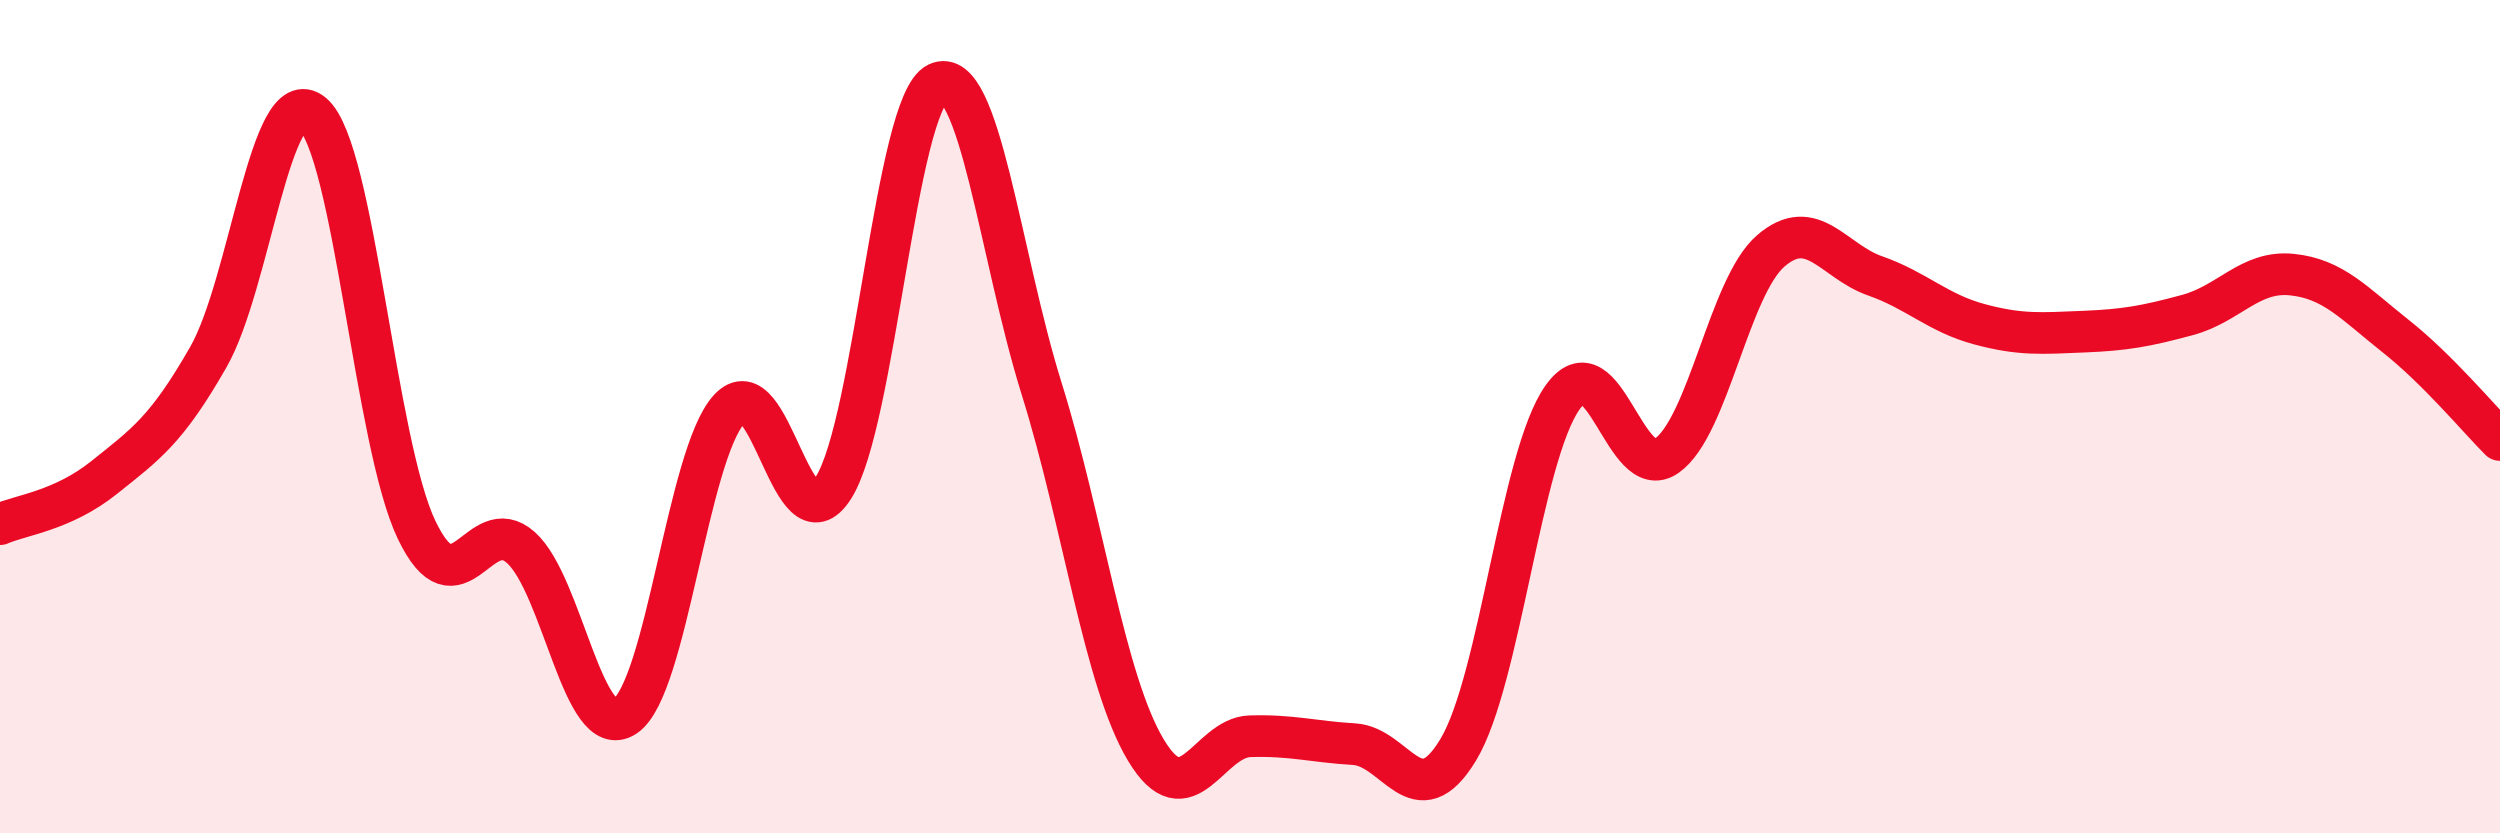
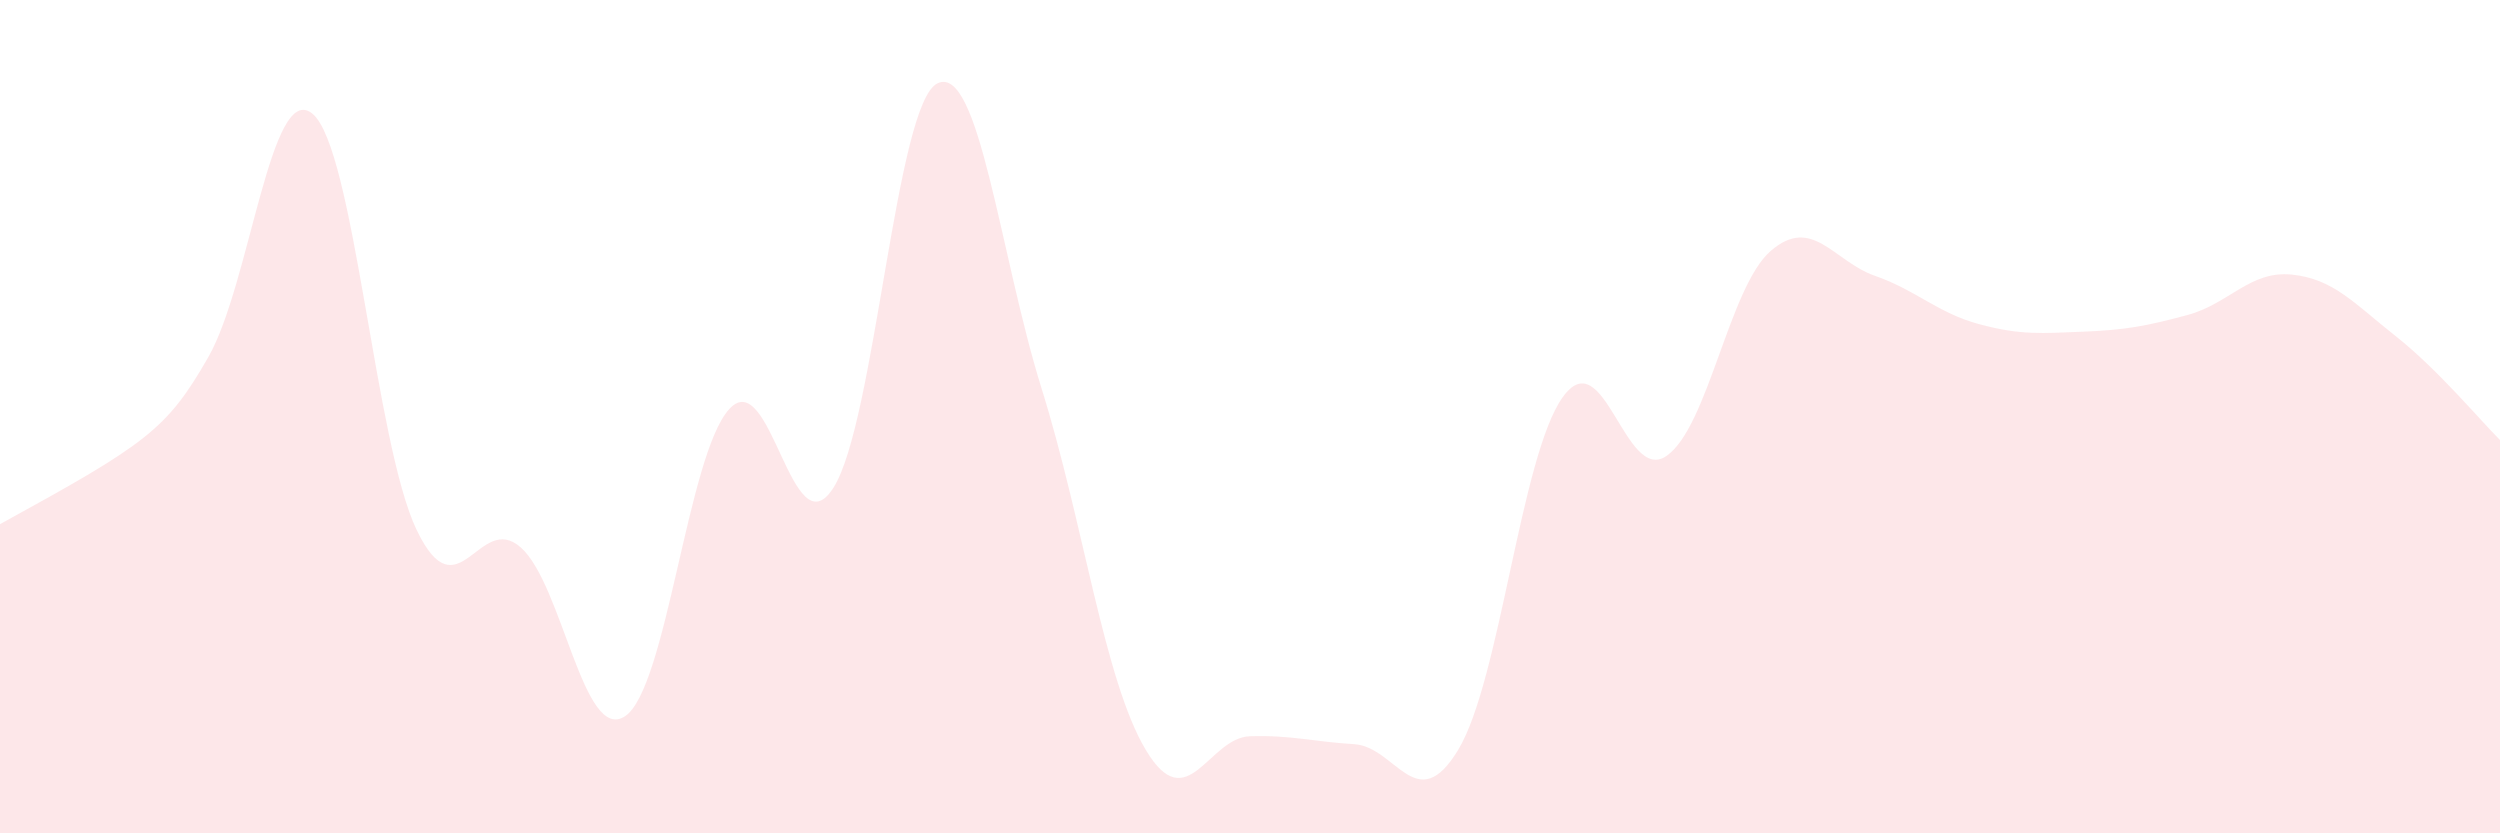
<svg xmlns="http://www.w3.org/2000/svg" width="60" height="20" viewBox="0 0 60 20">
-   <path d="M 0,12.58 C 0.5,12.36 1.5,12.26 2.5,11.46 C 3.5,10.66 4,10.32 5,8.57 C 6,6.82 6.5,1.9 7.5,2.73 C 8.5,3.56 9,10.64 10,12.72 C 11,14.8 11.5,12.25 12.5,13.14 C 13.5,14.03 14,17.85 15,17.19 C 16,16.53 16.5,10.92 17.5,9.82 C 18.5,8.72 19,13.27 20,11.71 C 21,10.15 21.5,2.48 22.5,2 C 23.5,1.52 24,6.13 25,9.33 C 26,12.53 26.5,16.33 27.5,18 C 28.5,19.67 29,17.7 30,17.67 C 31,17.64 31.5,17.8 32.5,17.86 C 33.5,17.92 34,19.65 35,17.99 C 36,16.33 36.5,10.95 37.5,9.54 C 38.5,8.13 39,11.64 40,10.94 C 41,10.24 41.5,6.88 42.5,6.02 C 43.5,5.16 44,6.27 45,6.62 C 46,6.97 46.5,7.51 47.5,7.78 C 48.5,8.05 49,8 50,7.96 C 51,7.92 51.5,7.83 52.5,7.56 C 53.5,7.29 54,6.49 55,6.59 C 56,6.69 56.5,7.28 57.5,8.07 C 58.5,8.86 59.5,10.06 60,10.56L60 20L0 20Z" fill="#EB0A25" opacity="0.1" stroke-linecap="round" stroke-linejoin="round" />
-   <path d="M 0,12.58 C 0.5,12.36 1.5,12.26 2.5,11.46 C 3.5,10.66 4,10.32 5,8.57 C 6,6.82 6.5,1.9 7.5,2.73 C 8.5,3.56 9,10.64 10,12.72 C 11,14.8 11.5,12.25 12.5,13.14 C 13.5,14.03 14,17.85 15,17.19 C 16,16.53 16.5,10.92 17.5,9.82 C 18.5,8.72 19,13.27 20,11.71 C 21,10.15 21.5,2.48 22.5,2 C 23.5,1.52 24,6.13 25,9.33 C 26,12.53 26.5,16.33 27.5,18 C 28.5,19.67 29,17.7 30,17.67 C 31,17.64 31.5,17.8 32.5,17.86 C 33.5,17.92 34,19.65 35,17.99 C 36,16.33 36.5,10.95 37.5,9.54 C 38.5,8.13 39,11.64 40,10.94 C 41,10.24 41.5,6.88 42.5,6.02 C 43.5,5.16 44,6.27 45,6.62 C 46,6.97 46.5,7.51 47.5,7.78 C 48.5,8.05 49,8 50,7.96 C 51,7.92 51.5,7.83 52.5,7.56 C 53.5,7.29 54,6.49 55,6.59 C 56,6.69 56.5,7.28 57.5,8.07 C 58.5,8.86 59.5,10.06 60,10.56" stroke="#EB0A25" stroke-width="1" fill="none" stroke-linecap="round" stroke-linejoin="round" />
+   <path d="M 0,12.58 C 3.5,10.66 4,10.32 5,8.57 C 6,6.82 6.5,1.9 7.5,2.73 C 8.5,3.56 9,10.64 10,12.72 C 11,14.8 11.5,12.25 12.5,13.14 C 13.5,14.03 14,17.85 15,17.19 C 16,16.53 16.5,10.92 17.5,9.82 C 18.5,8.72 19,13.27 20,11.71 C 21,10.15 21.5,2.48 22.5,2 C 23.5,1.52 24,6.13 25,9.33 C 26,12.53 26.5,16.33 27.5,18 C 28.5,19.67 29,17.7 30,17.67 C 31,17.64 31.5,17.8 32.5,17.86 C 33.5,17.92 34,19.65 35,17.99 C 36,16.33 36.5,10.95 37.5,9.54 C 38.5,8.13 39,11.64 40,10.94 C 41,10.24 41.5,6.88 42.5,6.02 C 43.5,5.16 44,6.27 45,6.62 C 46,6.97 46.5,7.51 47.5,7.78 C 48.5,8.05 49,8 50,7.96 C 51,7.92 51.5,7.83 52.5,7.56 C 53.5,7.29 54,6.49 55,6.59 C 56,6.69 56.5,7.28 57.5,8.07 C 58.5,8.86 59.5,10.06 60,10.56L60 20L0 20Z" fill="#EB0A25" opacity="0.1" stroke-linecap="round" stroke-linejoin="round" />
</svg>